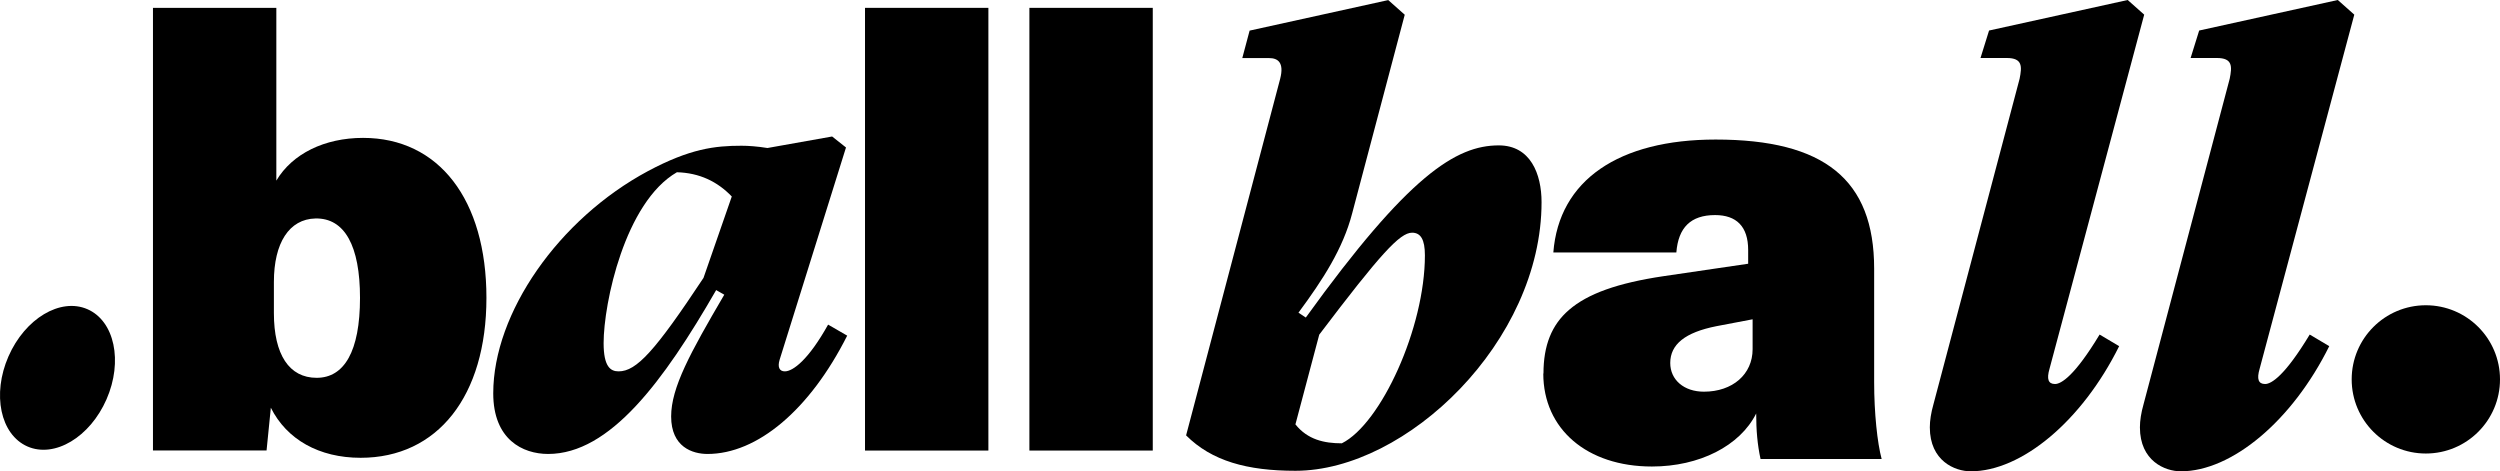
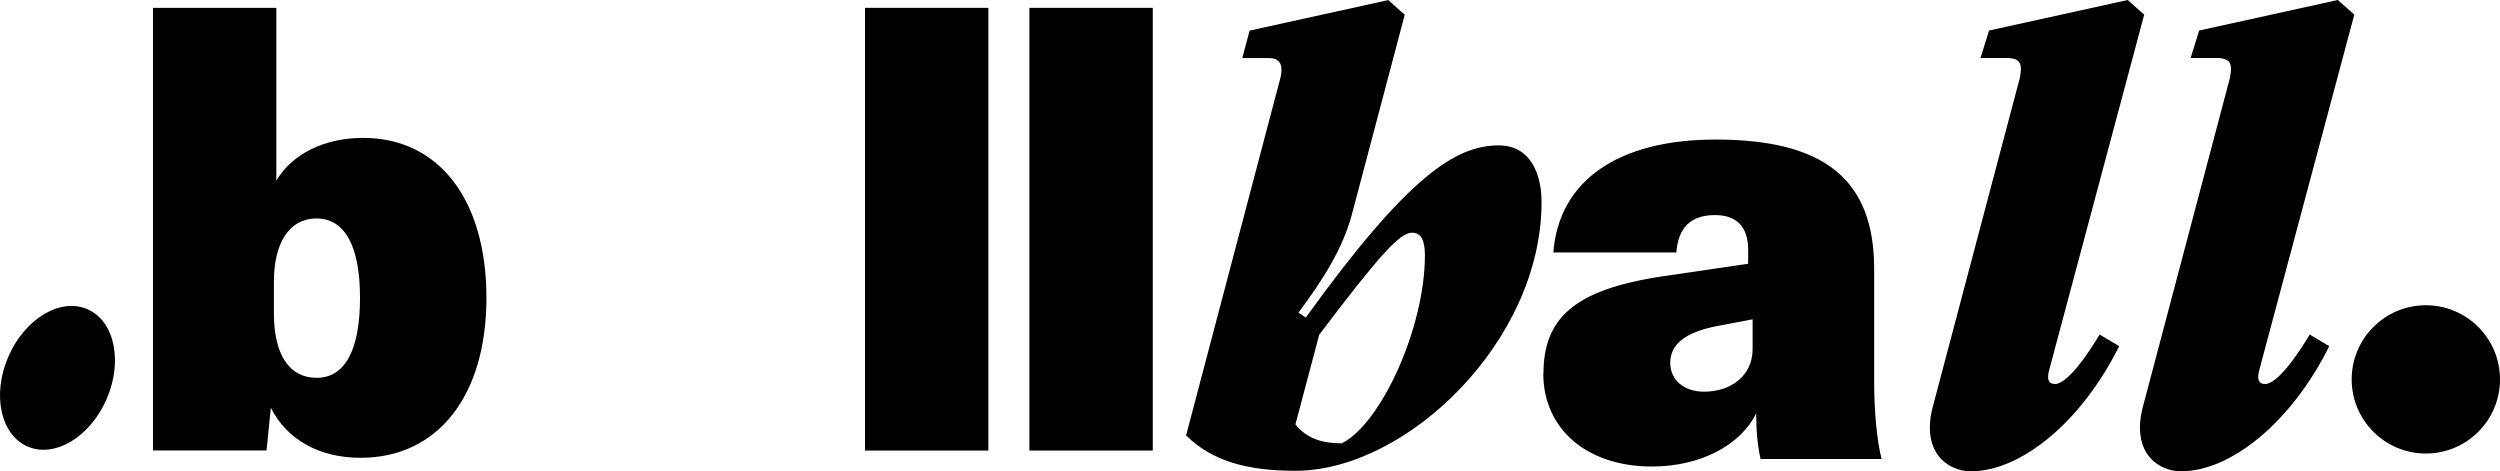
<svg xmlns="http://www.w3.org/2000/svg" width="1830" height="345" viewBox="0 0 1830 345" fill="none">
  <path d="M868.222 318.697L937.071 57.713C940.201 45.647 935.283 42.518 929.024 42.518H909.353L914.718 22.408L1016.2 0.064L1028.27 10.789L989.826 156.029C983.119 181.949 968.366 204.74 950.483 228.872L955.848 232.447C1030.96 128.322 1065.83 106.424 1097.12 106.424C1120.37 106.424 1128.42 127.428 1128.42 147.985C1128.42 249.876 1029.61 344.617 948.248 344.617C912.929 344.617 886.999 337.467 868.222 318.697ZM1043.03 186.864C1043.03 175.245 1039.9 170.329 1033.64 170.329C1024.7 170.329 1010.39 185.971 965.684 244.96L948.248 310.653C957.189 321.825 969.26 324.507 982.225 324.507C1010.84 310.206 1043.03 240.044 1043.03 186.864Z" fill="black" />
-   <path d="M620.161 245.662C592.699 300.183 554.25 332.296 517.91 332.296C506.925 332.296 491.277 327.252 491.277 304.844C491.277 283.712 505.2 258.367 530.172 215.721L524.233 212.337C485.785 279.115 446.442 332.296 401.224 332.296C382.639 332.296 361.052 321.762 361.052 287.926C361.052 229.191 408.825 160.37 474.289 125.257C505.136 108.786 523.339 106.679 542.754 106.679C547.8 106.679 554.187 107.126 561.787 108.339L609.112 99.912L619.267 107.956L570.664 263.41C569.004 268.901 570.664 271.838 574.496 271.838C580.436 271.838 591.804 263.41 606.174 237.618L620.098 245.662H620.161ZM535.665 143.835C525.127 132.854 511.97 126.534 495.492 126.087C457.428 148.049 441.844 221.977 441.844 251.153C441.844 268.454 446.889 271.838 452.829 271.838C465.922 271.838 479.462 257.026 514.972 203.399L535.665 143.835Z" fill="black" />
  <path d="M1536.91 244.896L1551.22 253.387C1523.95 308.355 1479.69 345 1442.58 345C1430.96 345 1412.63 337.403 1412.63 312.824C1412.63 307.908 1413.52 302.098 1415.31 295.842L1478.35 57.649C1480.13 48.711 1480.58 42.455 1468.96 42.455H1449.73L1455.99 22.345L1557.48 0L1569.55 10.725L1500.25 269.922C1498.02 277.519 1499.36 281.095 1504.28 281.095C1508.75 281.095 1518.58 275.285 1536.91 244.896Z" fill="black" />
  <path d="M1690.71 244.896L1705.01 253.387C1677.74 308.355 1633.48 345 1596.37 345C1584.75 345 1566.42 337.403 1566.42 312.824C1566.42 307.908 1567.31 302.098 1569.1 295.842L1632.14 57.649C1633.93 48.711 1634.37 42.455 1622.75 42.455H1603.53L1609.79 22.345L1711.27 0L1723.34 10.725L1654.05 269.922C1651.81 277.519 1653.15 281.095 1658.07 281.095C1662.54 281.095 1672.38 275.285 1690.71 244.896Z" fill="black" />
  <path d="M198.254 298.459L195.124 329.742H111.969V5.746H202.278V132.216C213.901 112.553 237.596 100.934 265.762 100.934C321.199 100.934 356.07 146.07 356.07 218.019C356.07 289.969 320.304 335.105 263.973 335.105C233.573 335.105 209.878 321.698 198.254 298.459ZM263.526 218.019C263.526 180.033 252.35 159.476 230.89 159.923C211.666 160.37 200.489 177.799 200.489 206.4V229.191C200.489 259.58 211.666 276.562 231.784 276.562C251.903 276.562 263.526 257.345 263.526 218.019Z" fill="black" />
  <path d="M1129.82 273.434C1129.82 252.877 1135.76 237.81 1148.54 226.829C1162.27 214.955 1184.17 207.166 1217.51 202.186L1279.66 193.057V183.034C1279.66 165.669 1270.97 157.433 1255.45 157.433C1237.63 157.433 1228.5 166.563 1227.09 184.821H1137.04C1141.13 131.833 1185 102.147 1255.83 102.147C1335.35 102.147 1371.88 131.386 1371.88 196.696V279.818C1371.88 302.226 1374.18 324.124 1377.37 335.998H1288.72C1286.43 325.464 1285.53 314.994 1285.53 302.673C1273.65 326.422 1243.95 341.489 1209.21 341.489C1161.69 341.489 1129.69 314.101 1129.69 273.434H1129.82ZM1282.91 255.622V233.724L1256.41 238.768C1233.54 243.3 1222.62 252.047 1222.62 265.709C1222.62 278.03 1232.65 286.713 1247.27 286.713C1268.29 286.713 1282.91 273.944 1282.91 255.622Z" fill="black" />
  <path d="M723.499 5.746V329.806H633.19V5.746H723.499Z" fill="black" />
  <path d="M843.825 5.746V329.806H753.516V5.746H843.825Z" fill="black" />
  <path d="M20.135 326.83C39.962 335.486 65.863 320.009 77.985 292.262C90.108 264.515 83.862 235.005 64.034 226.349C44.207 217.694 18.307 233.171 6.184 260.918C-5.938 288.665 0.308 318.175 20.135 326.83Z" fill="black" />
  <path d="M1775.71 331.976C1805.69 331.976 1830 307.681 1830 277.711C1830 247.741 1805.69 223.446 1775.71 223.446C1745.73 223.446 1721.43 247.741 1721.43 277.711C1721.43 307.681 1745.73 331.976 1775.71 331.976Z" fill="black" />
</svg>